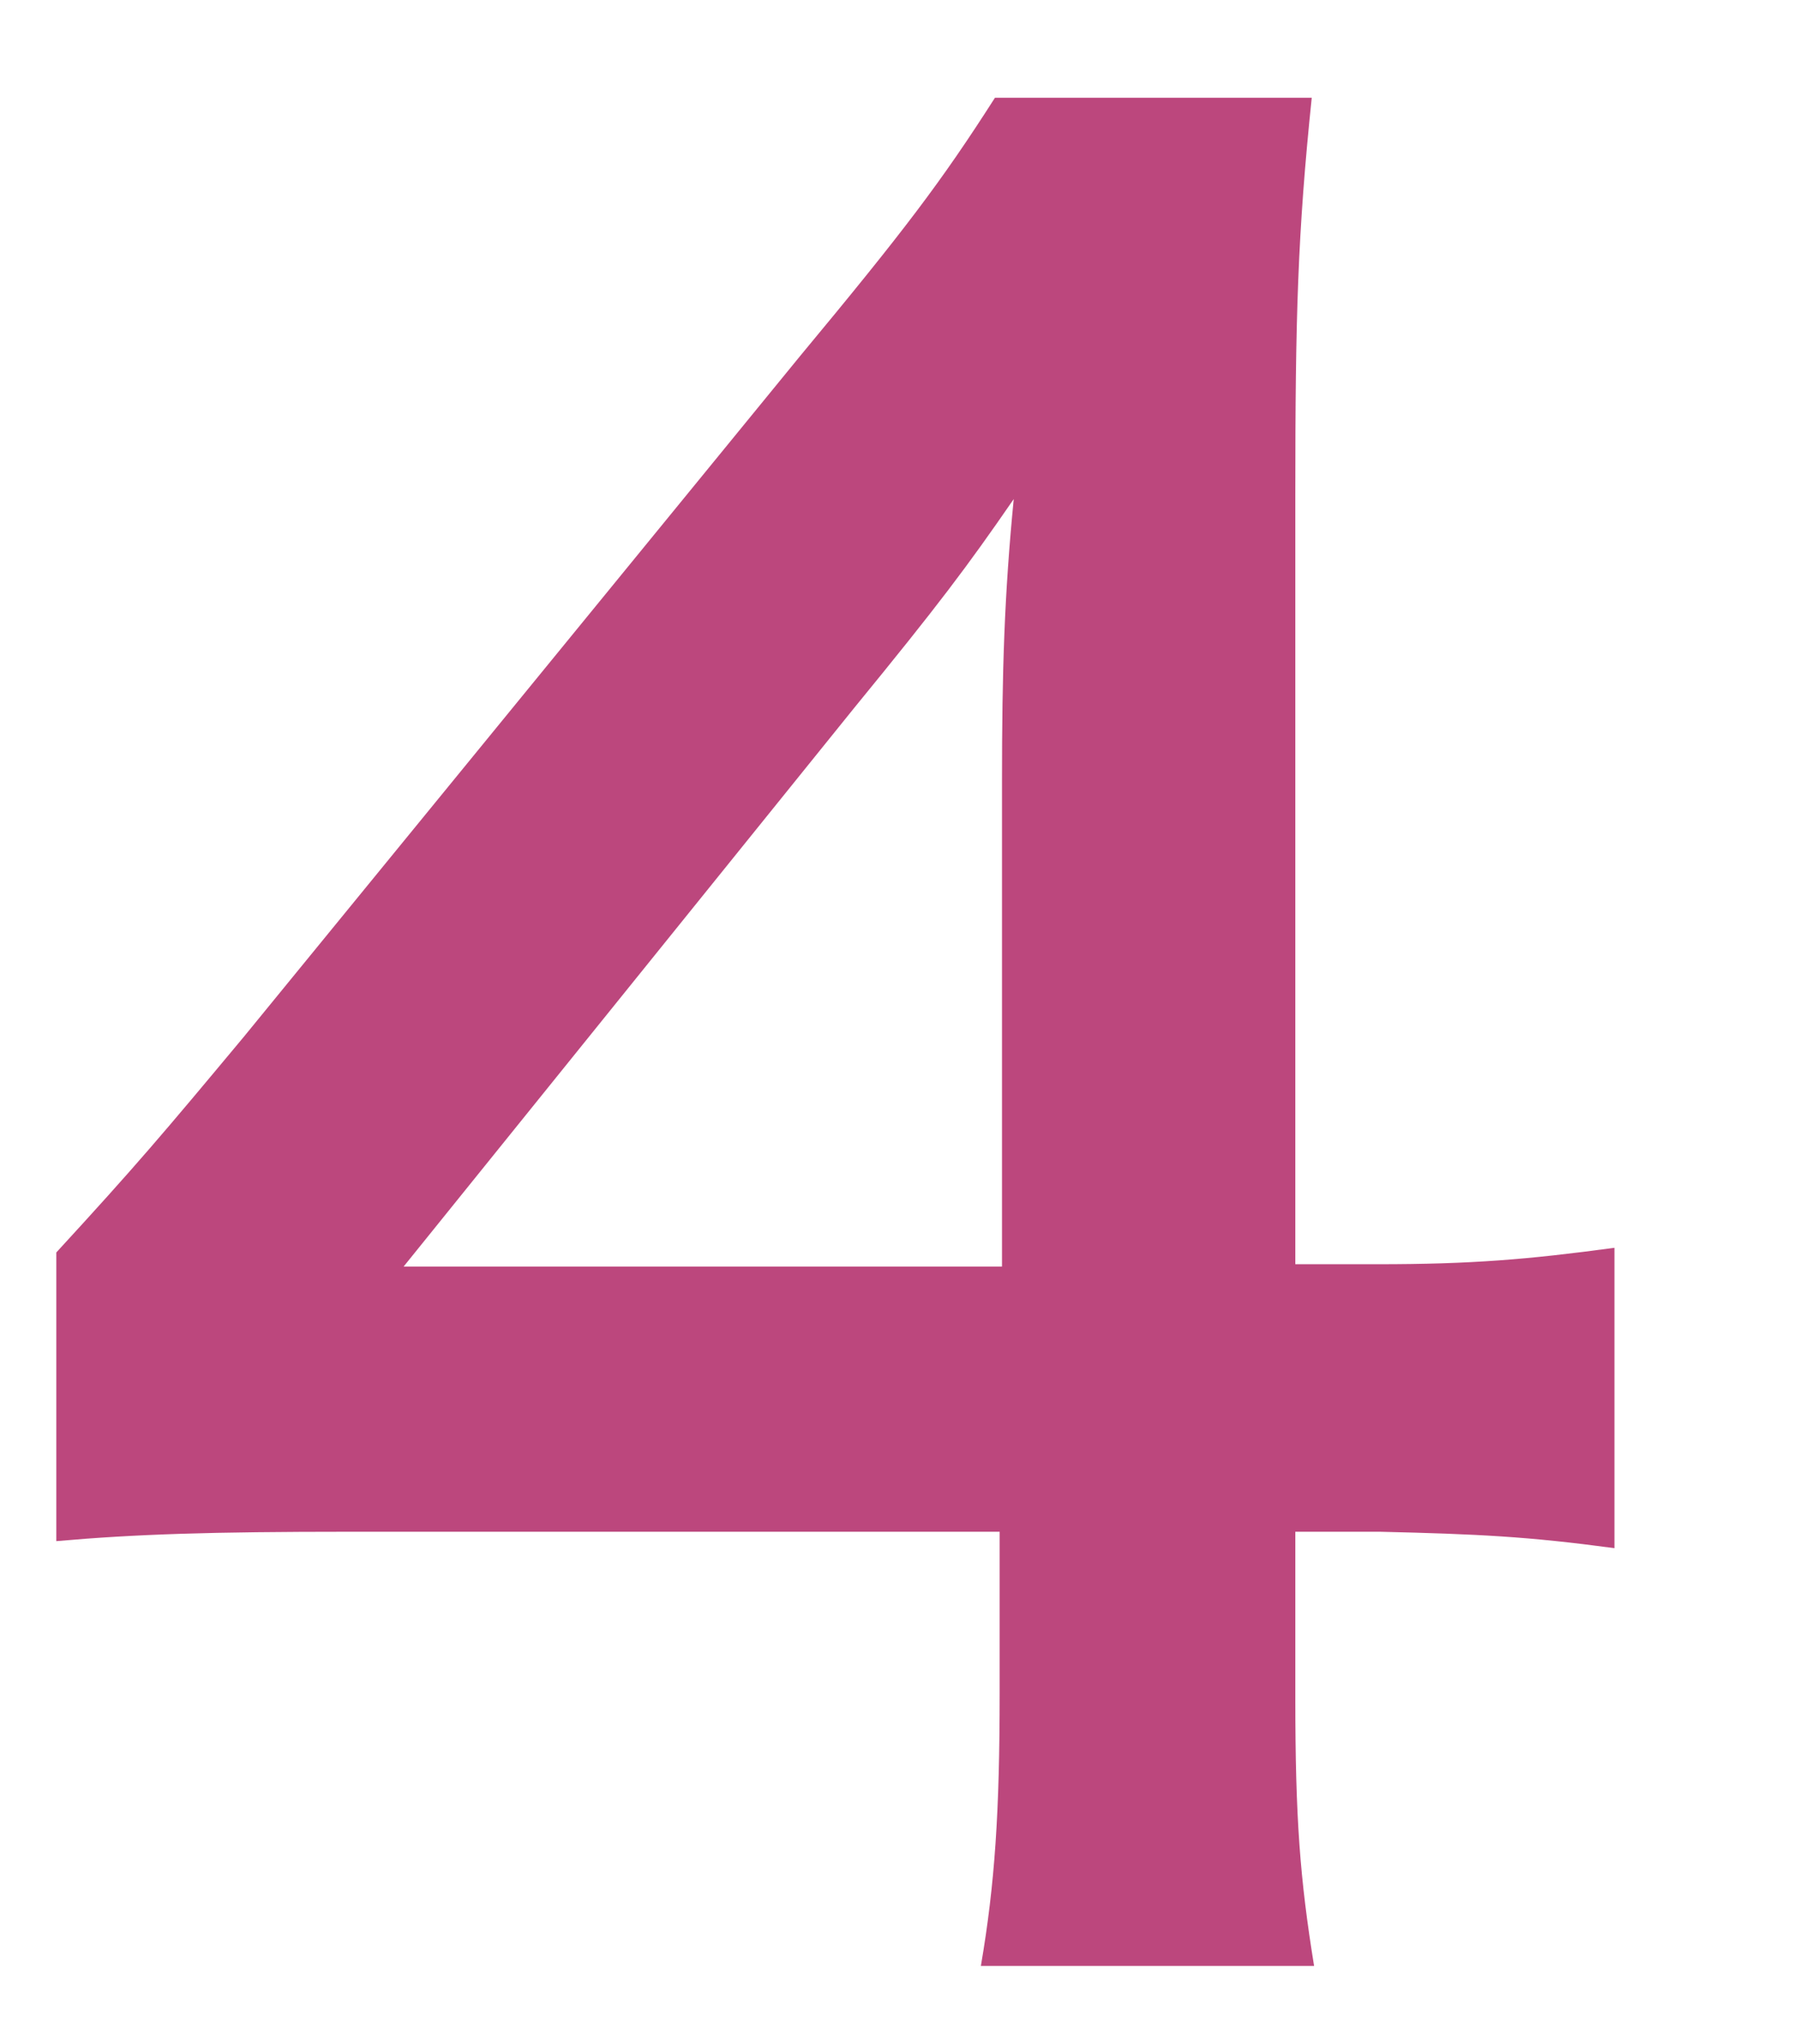
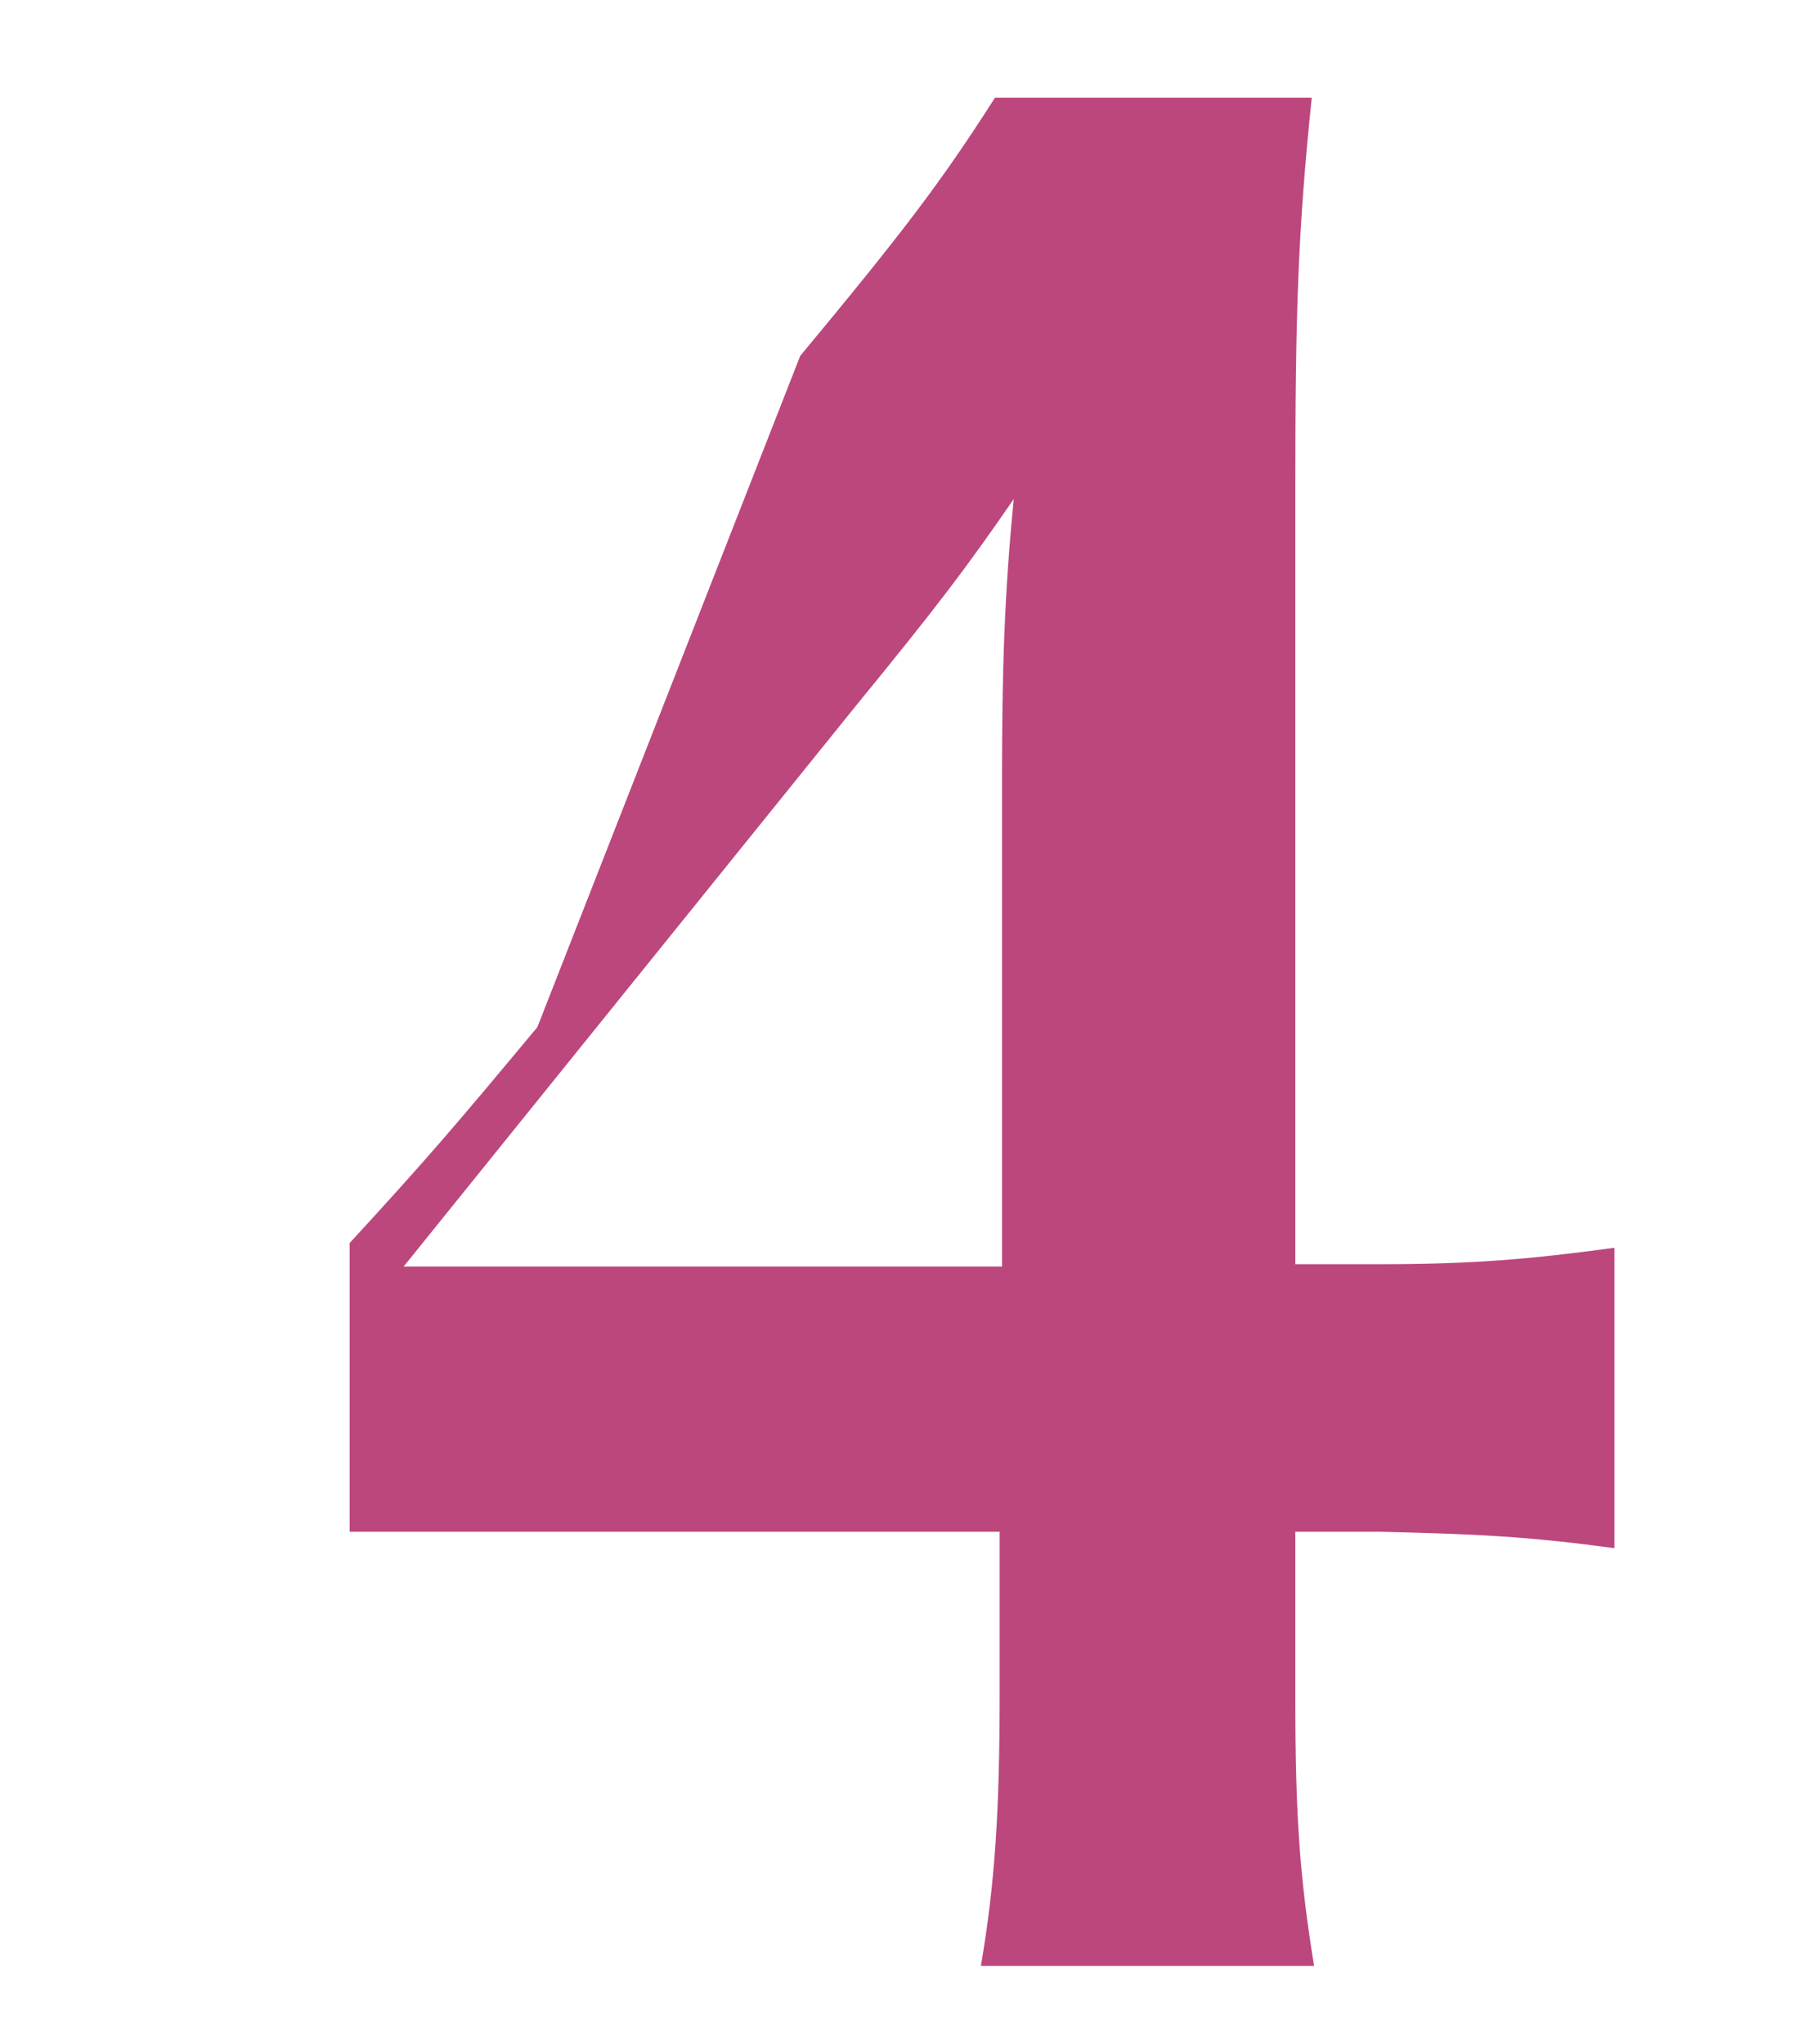
<svg xmlns="http://www.w3.org/2000/svg" id="_レイヤー_1" data-name="レイヤー_1" width="61.333" height="69.667" version="1.1" viewBox="0 0 61.333 69.667">
  <defs>
    <style>
      .st0 {
        fill: #b5336f;
        opacity: .9;
      }
    </style>
  </defs>
-   <path class="st0" d="M55.041,52.773c-2.96-.4-4.64-.48-8-.56h-2.88v5.68c0,4.08.16,6.16.64,9.12h-11.36c.48-2.8.64-5.28.64-9.28v-5.52H11.92c-4.72,0-7.28.08-10,.32v-9.84c2.72-2.96,3.6-4,6.4-7.36L27.281,12.132c3.52-4.24,4.8-5.92,6.64-8.8h10.8c-.48,4.64-.56,7.44-.56,13.521v26.241h2.8c3.2,0,5.12-.16,8.08-.56v10.24ZM34.161,26.612c0-3.76.08-6.32.4-9.6-1.6,2.32-2.56,3.6-5.44,7.12l-15.36,19.041h20.4v-16.561Z" />
+   <path class="st0" d="M55.041,52.773c-2.96-.4-4.64-.48-8-.56h-2.88v5.68c0,4.08.16,6.16.64,9.12h-11.36c.48-2.8.64-5.28.64-9.28v-5.52H11.92v-9.84c2.72-2.96,3.6-4,6.4-7.36L27.281,12.132c3.52-4.24,4.8-5.92,6.64-8.8h10.8c-.48,4.64-.56,7.44-.56,13.521v26.241h2.8c3.2,0,5.12-.16,8.08-.56v10.24ZM34.161,26.612c0-3.76.08-6.32.4-9.6-1.6,2.32-2.56,3.6-5.44,7.12l-15.36,19.041h20.4v-16.561Z" />
</svg>